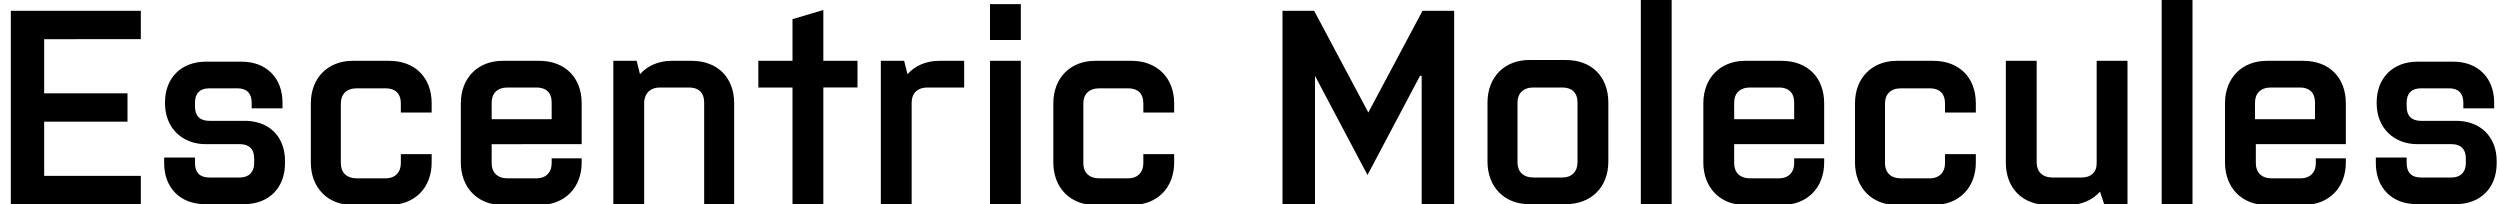
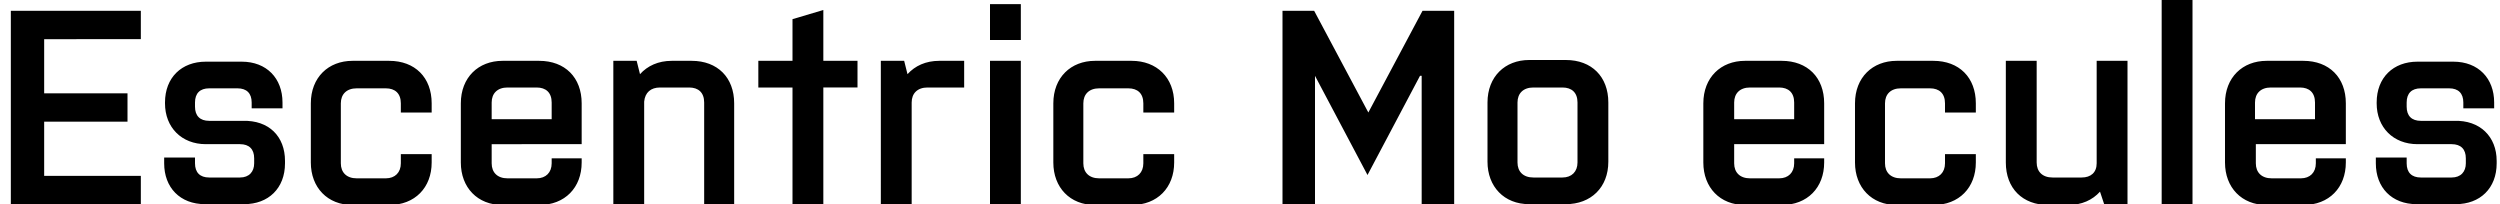
<svg xmlns="http://www.w3.org/2000/svg" xml:space="preserve" style="enable-background:new 0 0 300 24.5" viewBox="0 0 300 24.5">
  <g>
    <g>
-       <path d="M1.3 1.3h15.6v3.4H5.3v6.5h10v3.4h-10v6.5h11.6v3.4H1.3V1.3zM34.2 19.3v.3c0 3-2 4.9-4.9 4.9h-4.7c-3 0-4.9-2-4.9-4.9v-.7h3.7v.7c0 1.1.6 1.7 1.7 1.7h3.7c1.1 0 1.7-.7 1.7-1.7V19c0-1.1-.6-1.7-1.7-1.7h-4.1c-2.9 0-4.9-2-4.9-4.9v-.1c0-3 2-4.9 4.9-4.9H29c3 0 4.9 2 4.9 4.9v.7h-3.7v-.7c0-1.1-.6-1.7-1.7-1.7h-3.4c-1.1 0-1.7.6-1.7 1.7v.5c0 1.1.6 1.7 1.7 1.7h4c3.2-.1 5.1 1.9 5.1 4.8zM51.8 18.4v1.1c0 3-2 5.1-5.1 5.1h-4.4c-3 0-5-2.1-5-5.1v-7.1c0-3.1 2.1-5.1 5-5.1h4.4c3.1 0 5.1 2 5.1 5.1v1.1h-3.7v-1.1c0-1.2-.7-1.8-1.8-1.8h-3.5c-1.2 0-1.9.7-1.9 1.8v7.2c0 1.1.7 1.8 1.9 1.8h3.5c1.1 0 1.8-.7 1.8-1.8v-1.1h3.7zM69.8 18.9v.6c0 3-2 5.1-5.1 5.1h-4.4c-3 0-5-2.1-5-5.1v-7.1c0-3.1 2.1-5.1 5-5.1h4.4c3.1 0 5.1 2 5.1 5.1v4.9H59v2.3c0 1.1.7 1.8 1.9 1.8h3.5c1.1 0 1.8-.7 1.8-1.8V19h3.6zM59 14.3h7.2v-2c0-1.2-.7-1.8-1.8-1.8h-3.5c-1.2 0-1.9.7-1.9 1.8v2zM84.5 24.5V12.3c0-1.2-.7-1.8-1.8-1.8h-3.5c-1.1 0-1.8.6-1.9 1.7v12.4h-3.7V7.3h2.8l.4 1.6c.9-1 2.2-1.6 3.8-1.6H83c3.1 0 5.1 2 5.1 5.1v12.2h-3.6zM91 7.3h4.1v-5l3.7-1.1v6.1h4.1v3.2h-4.1v14.1h-3.7V10.5H91V7.3zM115.9 10.5h-4.6c-1.2 0-1.9.7-1.9 1.8v12.2h-3.7V7.3h2.8l.4 1.6c.9-1 2.2-1.6 3.8-1.6h3v3.2zM118.8 7.3h3.7v17.2h-3.7V7.3zm0-6.8h3.7v4.3h-3.7V.5zM140.9 18.4v1.1c0 3-2 5.1-5.1 5.1h-4.4c-3 0-5-2.1-5-5.1v-7.1c0-3.1 2.1-5.1 5-5.1h4.4c3 0 5.1 2 5.1 5.1v1.1h-3.7v-1.1c0-1.2-.7-1.8-1.8-1.8h-3.5c-1.2 0-1.9.7-1.9 1.8v7.2c0 1.1.7 1.8 1.9 1.8h3.5c1.1 0 1.8-.7 1.8-1.8v-1.1h3.7zM170.4 9.1 164.1 21l-6.3-11.9v15.5h-3.9V1.3h3.8l6.5 12.2 6.5-12.2h3.8v23.2h-3.9V9.1zM187.9 24.5h-4.4c-3 0-5-2.1-5-5.1v-7.1c0-3.1 2.1-5.1 5-5.1h4.4c3.1 0 5.1 2 5.1 5.1v7.1c0 3.1-2.1 5.1-5.1 5.1zm1.4-12.2c0-1.2-.7-1.8-1.8-1.8H184c-1.2 0-1.9.7-1.9 1.8v7.2c0 1.1.7 1.8 1.9 1.8h3.5c1.1 0 1.8-.7 1.8-1.8v-7.2zM196.9 0h3.7v24.5h-3.7V0zM218.9 18.9v.6c0 3-2 5.1-5.1 5.1h-4.4c-3 0-5-2.1-5-5.1v-7.1c0-3.1 2.1-5.1 5-5.1h4.4c3.1 0 5.1 2 5.1 5.1v4.9h-10.8v2.3c0 1.1.7 1.8 1.9 1.8h3.5c1.1 0 1.8-.7 1.8-1.8V19h3.6zm-10.8-4.6h7.2v-2c0-1.2-.7-1.8-1.8-1.8H210c-1.2 0-1.9.7-1.9 1.8v2zM237.1 18.4v1.1c0 3-2 5.1-5.1 5.1h-4.4c-3 0-5-2.1-5-5.1v-7.1c0-3.1 2.1-5.1 5-5.1h4.4c3.1 0 5.1 2 5.1 5.1v1.1h-3.7v-1.1c0-1.2-.7-1.8-1.8-1.8h-3.5c-1.2 0-1.9.7-1.9 1.8v7.2c0 1.1.7 1.8 1.9 1.8h3.5c1.1 0 1.8-.7 1.8-1.8v-1.1h3.7zM244.4 7.3v12.2c0 1.1.7 1.8 1.9 1.8h3.5c1.1 0 1.8-.6 1.8-1.7V7.3h3.7v17.2h-2.8L252 23c-.9 1-2.2 1.6-3.8 1.6h-2.4c-3.1 0-5.1-2-5.1-5.1V7.3h3.7zM259.4 0h3.7v24.5h-3.7V0zM281.5 18.9v.6c0 3-2 5.1-5.1 5.1H272c-3 0-5-2.1-5-5.1v-7.1c0-3.1 2.1-5.1 5-5.1h4.4c3.1 0 5.1 2 5.1 5.1v4.9h-10.8v2.3c0 1.1.7 1.8 1.9 1.8h3.5c1.1 0 1.8-.7 1.8-1.8V19h3.6zm-10.9-4.6h7.2v-2c0-1.2-.7-1.8-1.8-1.8h-3.5c-1.2 0-1.9.7-1.9 1.8v2zM299.6 19.3v.3c0 3-2 4.9-4.9 4.9H290c-3 0-4.9-2-4.9-4.9v-.7h3.7v.7c0 1.1.6 1.7 1.7 1.7h3.7c1.1 0 1.7-.7 1.7-1.7V19c0-1.1-.6-1.7-1.7-1.7h-4.1c-2.9 0-4.9-2-4.9-4.9v-.1c0-3 2-4.9 4.9-4.9h4.3c3 0 4.9 2 4.9 4.9v.7h-3.7v-.7c0-1.1-.6-1.7-1.7-1.7h-3.4c-1.1 0-1.7.6-1.7 1.7v.5c0 1.1.6 1.7 1.7 1.7h4c3.1-.1 5.1 1.9 5.1 4.8z" />
+       <path d="M1.3 1.3h15.6v3.4H5.3v6.5h10v3.4h-10v6.5h11.6v3.4H1.3V1.3zM34.2 19.3v.3c0 3-2 4.9-4.9 4.9h-4.7c-3 0-4.9-2-4.9-4.9v-.7h3.7v.7c0 1.1.6 1.7 1.7 1.7h3.7c1.1 0 1.7-.7 1.7-1.7V19c0-1.1-.6-1.7-1.7-1.7h-4.1c-2.9 0-4.9-2-4.9-4.9v-.1c0-3 2-4.9 4.9-4.9H29c3 0 4.9 2 4.9 4.9v.7h-3.7v-.7c0-1.1-.6-1.7-1.7-1.7h-3.4c-1.1 0-1.7.6-1.7 1.7v.5c0 1.1.6 1.7 1.7 1.7h4c3.2-.1 5.1 1.9 5.1 4.8zM51.8 18.4v1.1c0 3-2 5.1-5.1 5.1h-4.4c-3 0-5-2.1-5-5.1v-7.1c0-3.1 2.1-5.1 5-5.1h4.4c3.1 0 5.1 2 5.1 5.1v1.1h-3.7v-1.1c0-1.2-.7-1.8-1.8-1.8h-3.5c-1.2 0-1.9.7-1.9 1.8v7.2c0 1.1.7 1.8 1.9 1.8h3.5c1.1 0 1.8-.7 1.8-1.8v-1.1h3.7zM69.8 18.9v.6c0 3-2 5.1-5.1 5.1h-4.4c-3 0-5-2.1-5-5.1v-7.1c0-3.1 2.1-5.1 5-5.1h4.4c3.1 0 5.1 2 5.1 5.1v4.9H59v2.3c0 1.1.7 1.8 1.9 1.8h3.5c1.1 0 1.8-.7 1.8-1.8V19h3.6zM59 14.3h7.2v-2c0-1.2-.7-1.8-1.8-1.8h-3.5c-1.2 0-1.9.7-1.9 1.8v2zM84.5 24.5V12.3c0-1.2-.7-1.8-1.8-1.8h-3.5c-1.1 0-1.8.6-1.9 1.7v12.4h-3.7V7.3h2.8l.4 1.6c.9-1 2.2-1.6 3.8-1.6H83c3.1 0 5.1 2 5.1 5.1v12.2h-3.6zM91 7.3h4.1v-5l3.7-1.1v6.1h4.1v3.2h-4.1v14.1h-3.7V10.5H91V7.3zM115.9 10.5h-4.6c-1.2 0-1.9.7-1.9 1.8v12.2h-3.7V7.3h2.8l.4 1.6c.9-1 2.2-1.6 3.8-1.6h3v3.2zM118.8 7.3h3.7v17.2h-3.7V7.3zm0-6.8h3.7v4.3h-3.7V.5zM140.9 18.4v1.1c0 3-2 5.1-5.1 5.1h-4.4c-3 0-5-2.1-5-5.1v-7.1c0-3.1 2.1-5.1 5-5.1h4.4c3 0 5.1 2 5.1 5.1v1.1h-3.7v-1.1c0-1.2-.7-1.8-1.8-1.8h-3.5c-1.2 0-1.9.7-1.9 1.8v7.2c0 1.1.7 1.8 1.9 1.8h3.5c1.1 0 1.8-.7 1.8-1.8v-1.1h3.7zM170.4 9.1 164.1 21l-6.3-11.9v15.5h-3.9V1.3h3.8l6.5 12.2 6.5-12.2h3.8v23.2h-3.9V9.1zM187.9 24.5h-4.4c-3 0-5-2.1-5-5.1v-7.1c0-3.1 2.1-5.1 5-5.1h4.4c3.1 0 5.1 2 5.1 5.1v7.1c0 3.1-2.1 5.1-5.1 5.1zm1.4-12.2c0-1.2-.7-1.8-1.8-1.8H184c-1.2 0-1.9.7-1.9 1.8v7.2c0 1.1.7 1.8 1.9 1.8h3.5c1.1 0 1.8-.7 1.8-1.8v-7.2zM196.9 0h3.7h-3.7V0zM218.9 18.9v.6c0 3-2 5.1-5.1 5.1h-4.4c-3 0-5-2.1-5-5.1v-7.1c0-3.1 2.1-5.1 5-5.1h4.4c3.1 0 5.1 2 5.1 5.1v4.9h-10.8v2.3c0 1.1.7 1.8 1.9 1.8h3.5c1.1 0 1.8-.7 1.8-1.8V19h3.6zm-10.8-4.6h7.2v-2c0-1.2-.7-1.8-1.8-1.8H210c-1.2 0-1.9.7-1.9 1.8v2zM237.1 18.4v1.1c0 3-2 5.1-5.1 5.1h-4.4c-3 0-5-2.1-5-5.1v-7.1c0-3.1 2.1-5.1 5-5.1h4.4c3.1 0 5.1 2 5.1 5.1v1.1h-3.7v-1.1c0-1.2-.7-1.8-1.8-1.8h-3.5c-1.2 0-1.9.7-1.9 1.8v7.2c0 1.1.7 1.8 1.9 1.8h3.5c1.1 0 1.8-.7 1.8-1.8v-1.1h3.7zM244.4 7.3v12.2c0 1.1.7 1.8 1.9 1.8h3.5c1.1 0 1.8-.6 1.8-1.7V7.3h3.7v17.2h-2.8L252 23c-.9 1-2.2 1.6-3.8 1.6h-2.4c-3.1 0-5.1-2-5.1-5.1V7.3h3.7zM259.4 0h3.7v24.5h-3.7V0zM281.5 18.9v.6c0 3-2 5.1-5.1 5.1H272c-3 0-5-2.1-5-5.1v-7.1c0-3.1 2.1-5.1 5-5.1h4.4c3.1 0 5.1 2 5.1 5.1v4.9h-10.8v2.3c0 1.1.7 1.8 1.9 1.8h3.5c1.1 0 1.8-.7 1.8-1.8V19h3.6zm-10.9-4.6h7.2v-2c0-1.2-.7-1.8-1.8-1.8h-3.5c-1.2 0-1.9.7-1.9 1.8v2zM299.6 19.3v.3c0 3-2 4.9-4.9 4.9H290c-3 0-4.9-2-4.9-4.9v-.7h3.7v.7c0 1.1.6 1.7 1.7 1.7h3.7c1.1 0 1.7-.7 1.7-1.7V19c0-1.1-.6-1.7-1.7-1.7h-4.1c-2.9 0-4.9-2-4.9-4.9v-.1c0-3 2-4.9 4.9-4.9h4.3c3 0 4.9 2 4.9 4.9v.7h-3.7v-.7c0-1.1-.6-1.7-1.7-1.7h-3.4c-1.1 0-1.7.6-1.7 1.7v.5c0 1.1.6 1.7 1.7 1.7h4c3.1-.1 5.1 1.9 5.1 4.8z" />
    </g>
  </g>
</svg>